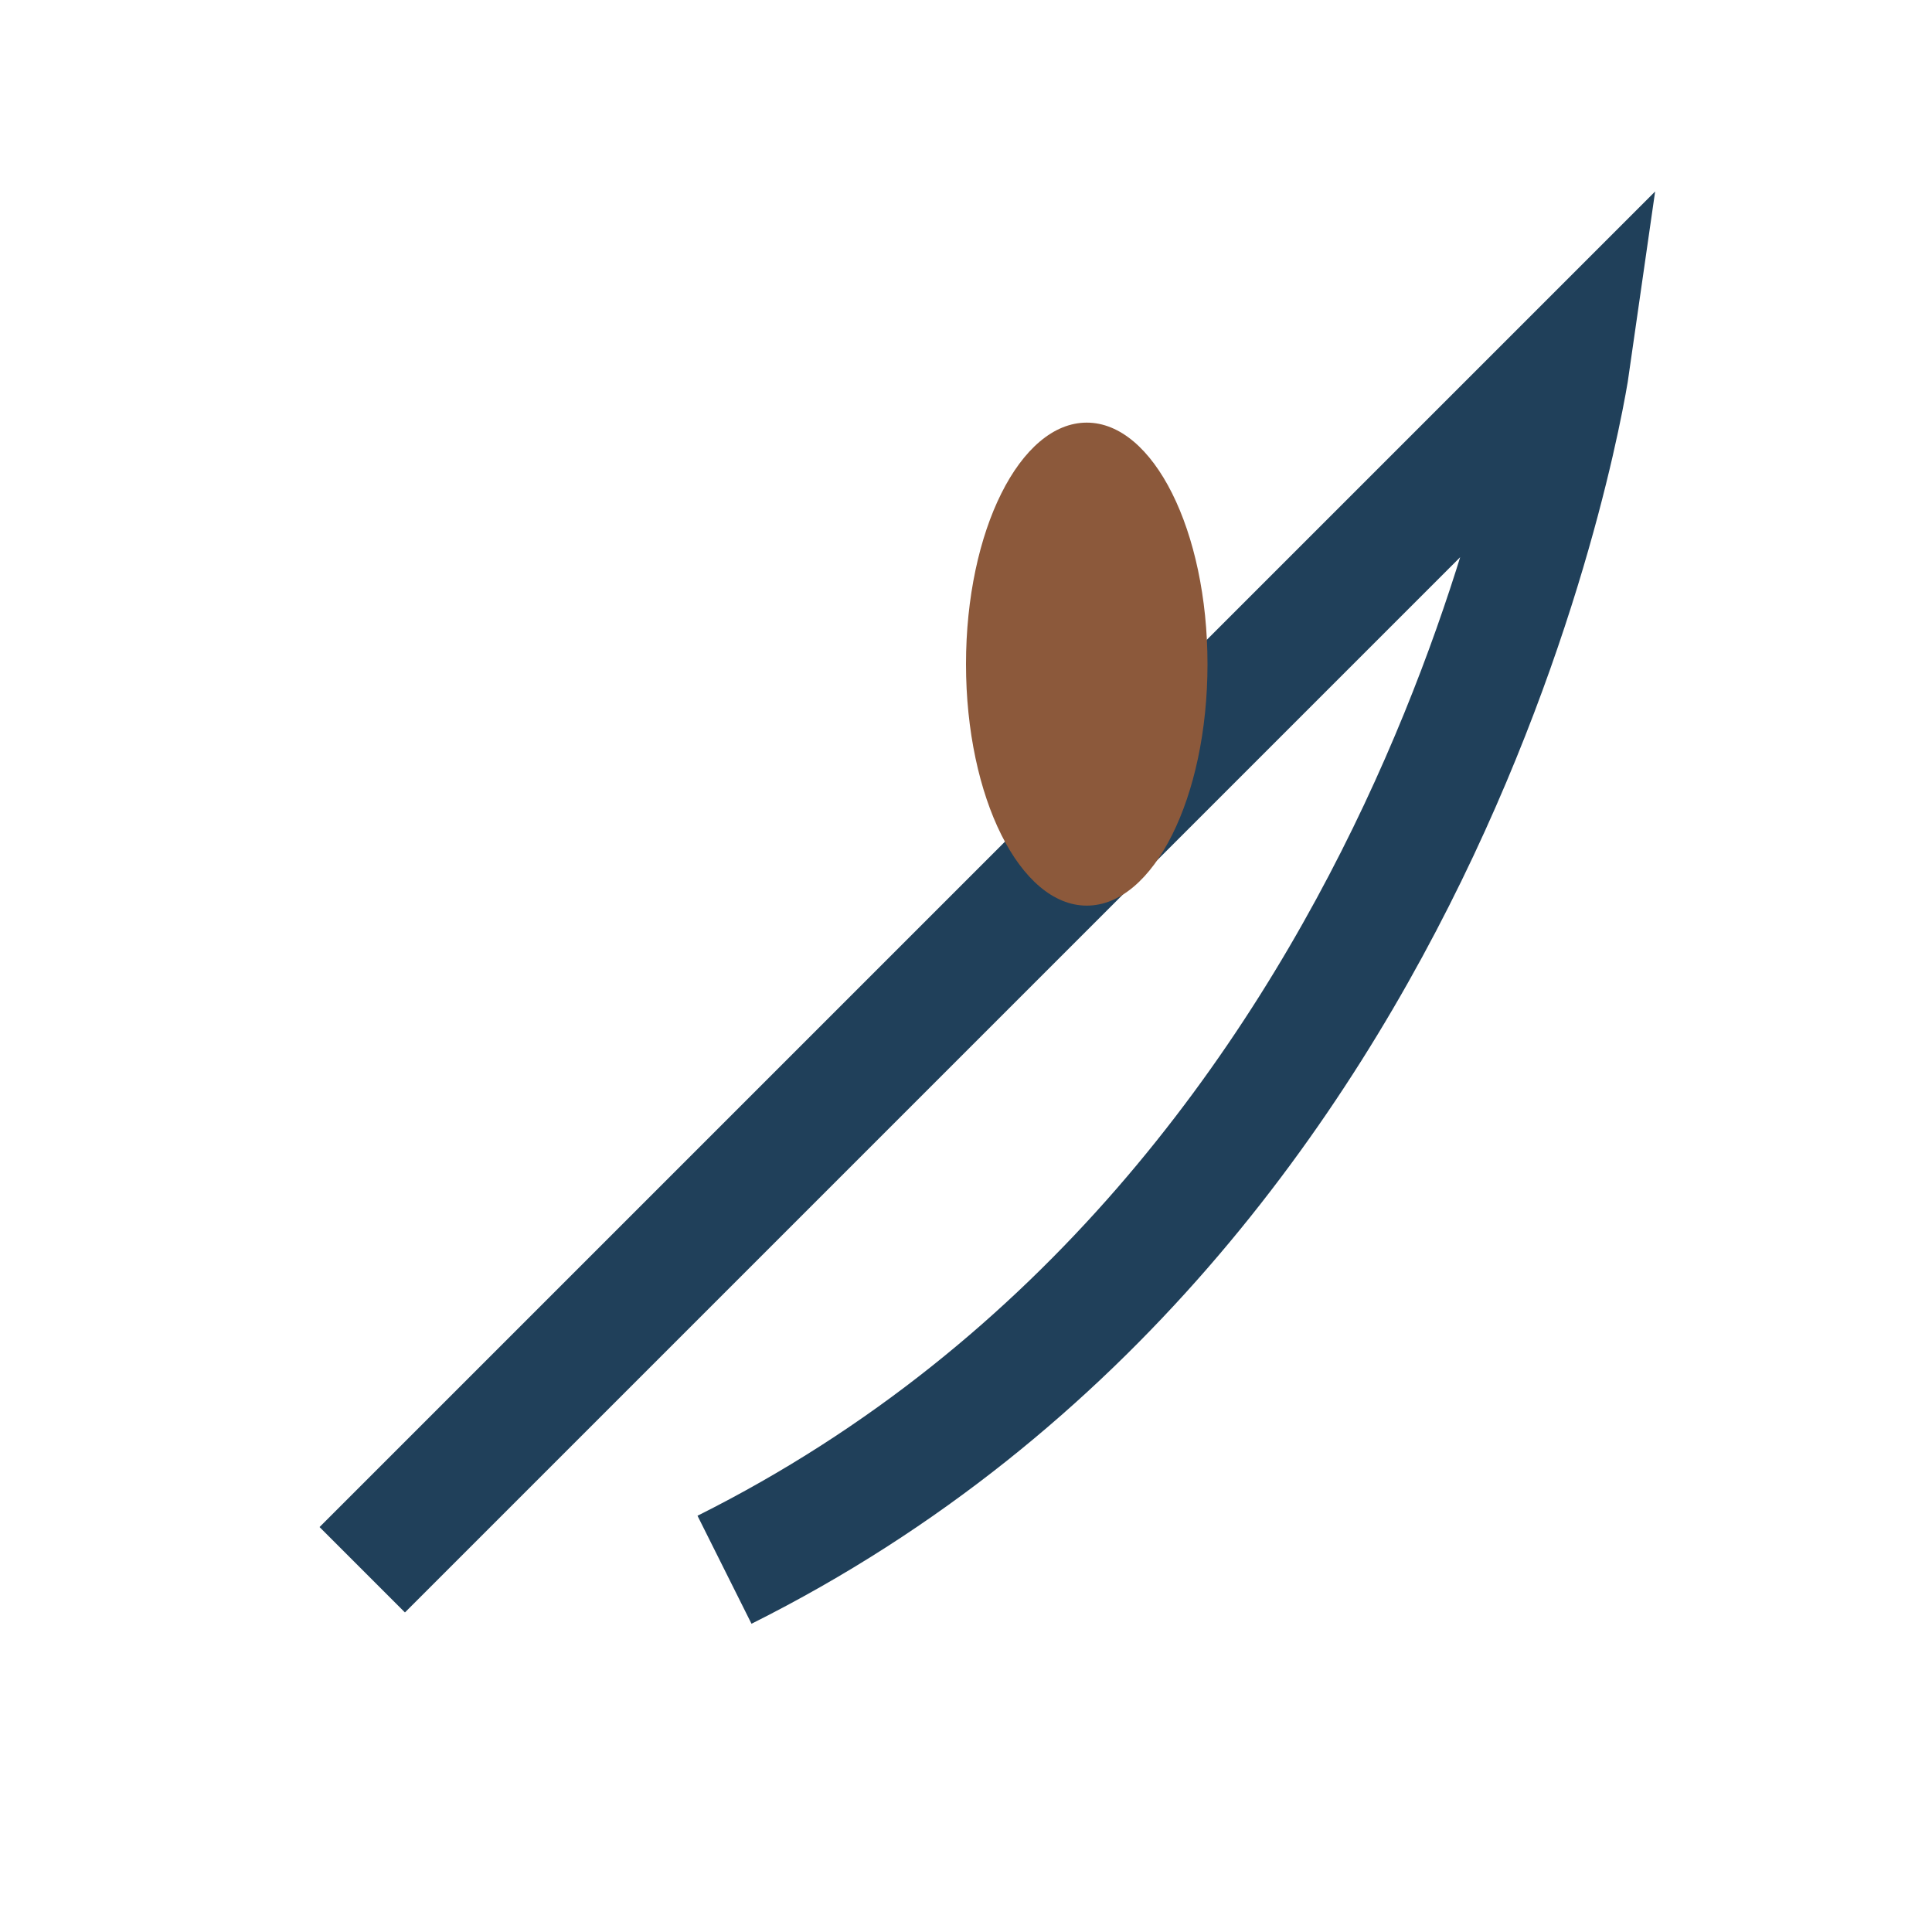
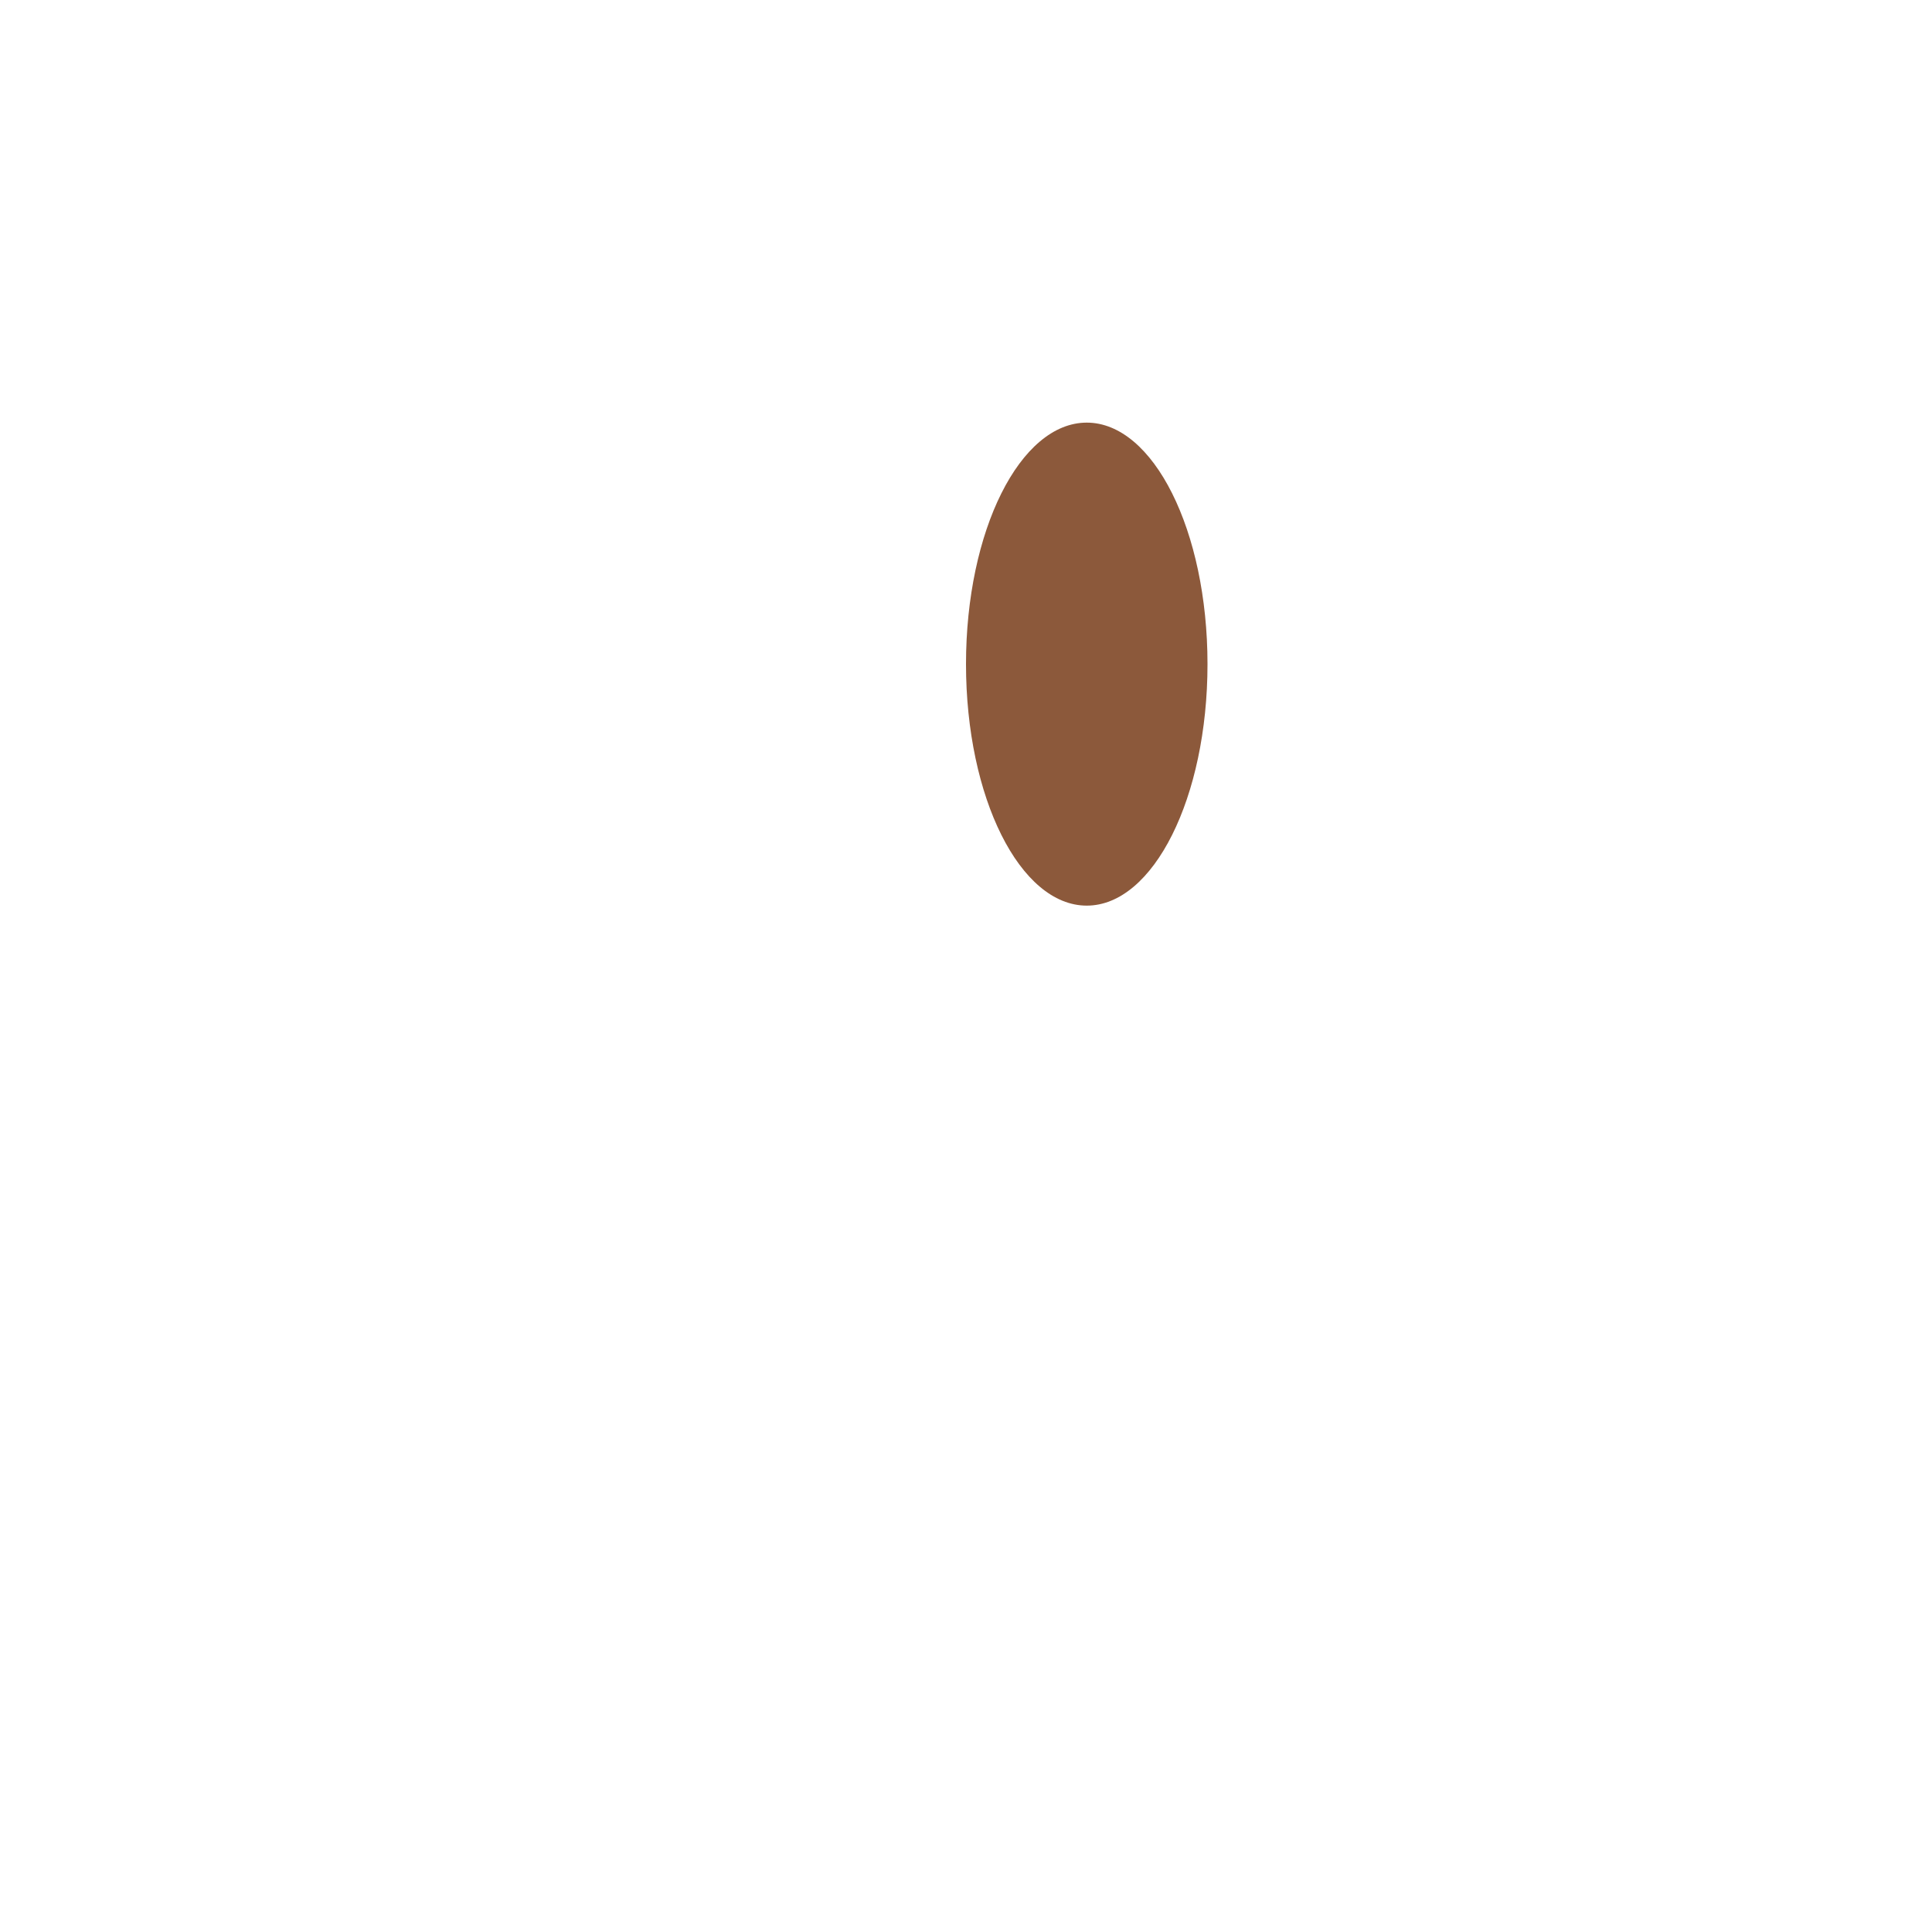
<svg xmlns="http://www.w3.org/2000/svg" width="32" height="32" viewBox="0 0 32 32">
-   <path d="M6 26C20 12 26 6 26 6s-2 14-14 20" fill="none" stroke="#20405A" stroke-width="2" />
  <ellipse cx="18" cy="11" rx="2" ry="4" fill="#8C593B" />
</svg>